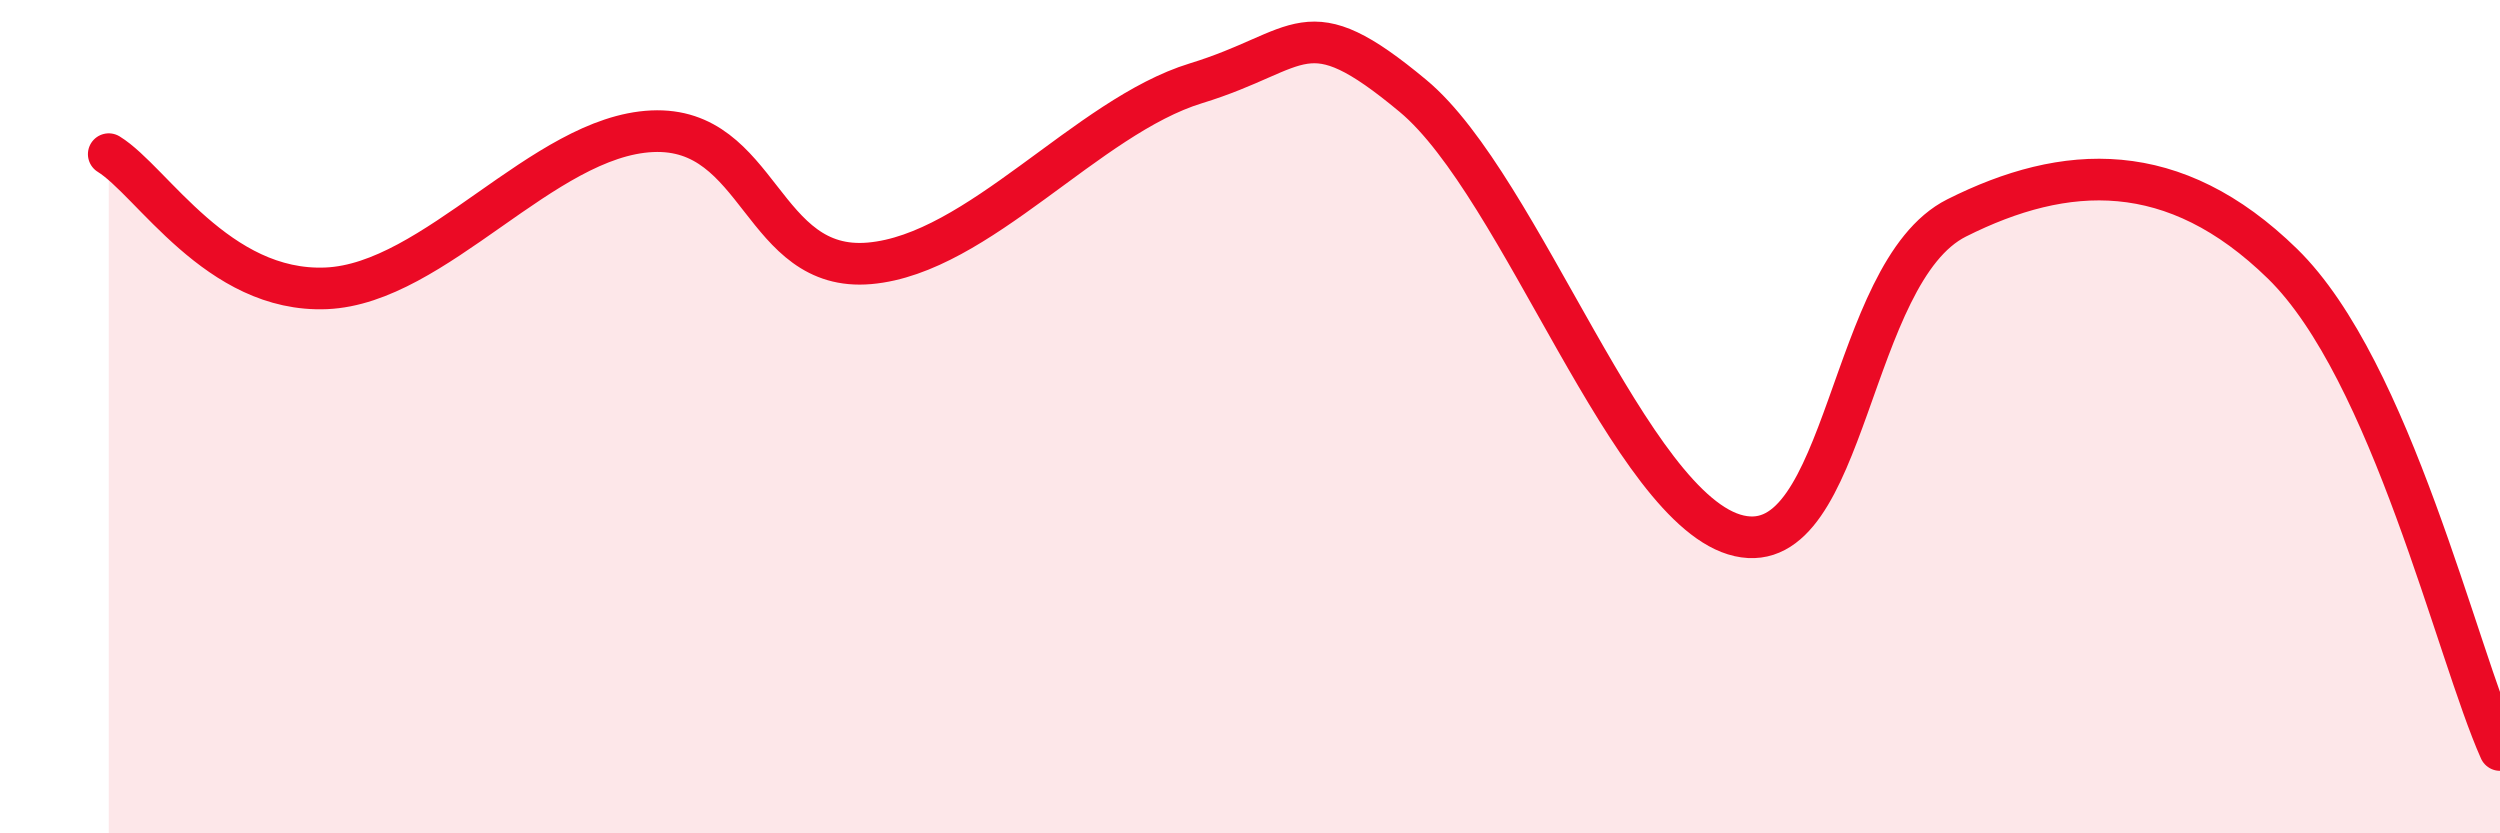
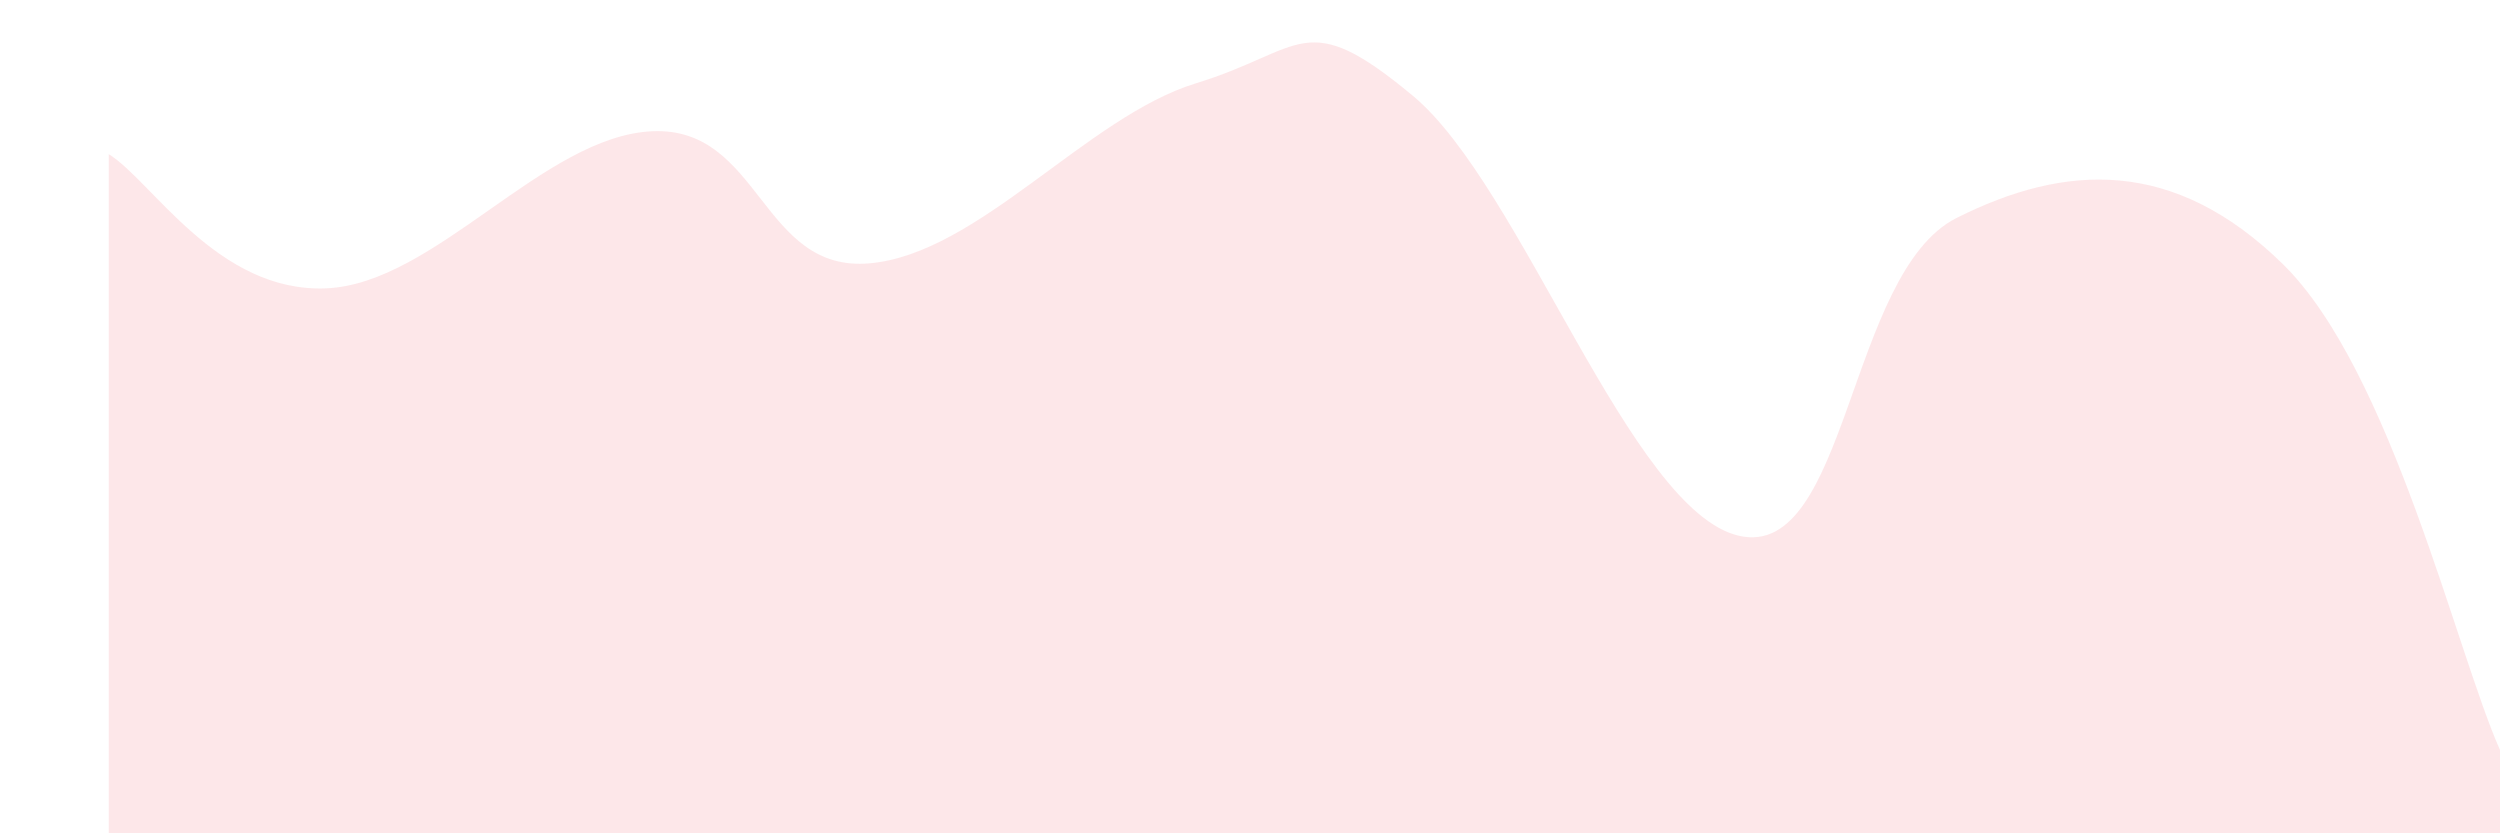
<svg xmlns="http://www.w3.org/2000/svg" width="60" height="20" viewBox="0 0 60 20">
  <path d="M 2.61,3.7 C 3.65,4.34 5.22,7.03 7.83,6.92 C 10.44,6.81 13.04,3.27 15.65,3.15 C 18.26,3.03 18.26,6.55 20.87,6.32 C 23.48,6.09 26.09,2.8 28.7,2 C 31.31,1.2 31.3,0.13 33.91,2.3 C 36.52,4.47 39.13,12.27 41.74,12.86 C 44.35,13.45 44.35,6.54 46.96,5.23 C 49.57,3.92 52.17,3.78 54.78,6.33 C 57.39,8.88 58.96,15.67 60,18L60 20L2.61 20Z" fill="#EB0A25" opacity="0.1" stroke-linecap="round" stroke-linejoin="round" />
-   <path d="M 2.61,3.7 C 3.65,4.34 5.22,7.03 7.83,6.92 C 10.44,6.81 13.04,3.27 15.65,3.15 C 18.26,3.03 18.26,6.55 20.87,6.32 C 23.48,6.09 26.09,2.8 28.7,2 C 31.31,1.2 31.3,0.13 33.91,2.3 C 36.52,4.47 39.13,12.27 41.74,12.86 C 44.35,13.45 44.35,6.54 46.96,5.23 C 49.57,3.92 52.17,3.78 54.78,6.33 C 57.39,8.88 58.96,15.67 60,18" stroke="#EB0A25" stroke-width="1" fill="none" stroke-linecap="round" stroke-linejoin="round" />
</svg>